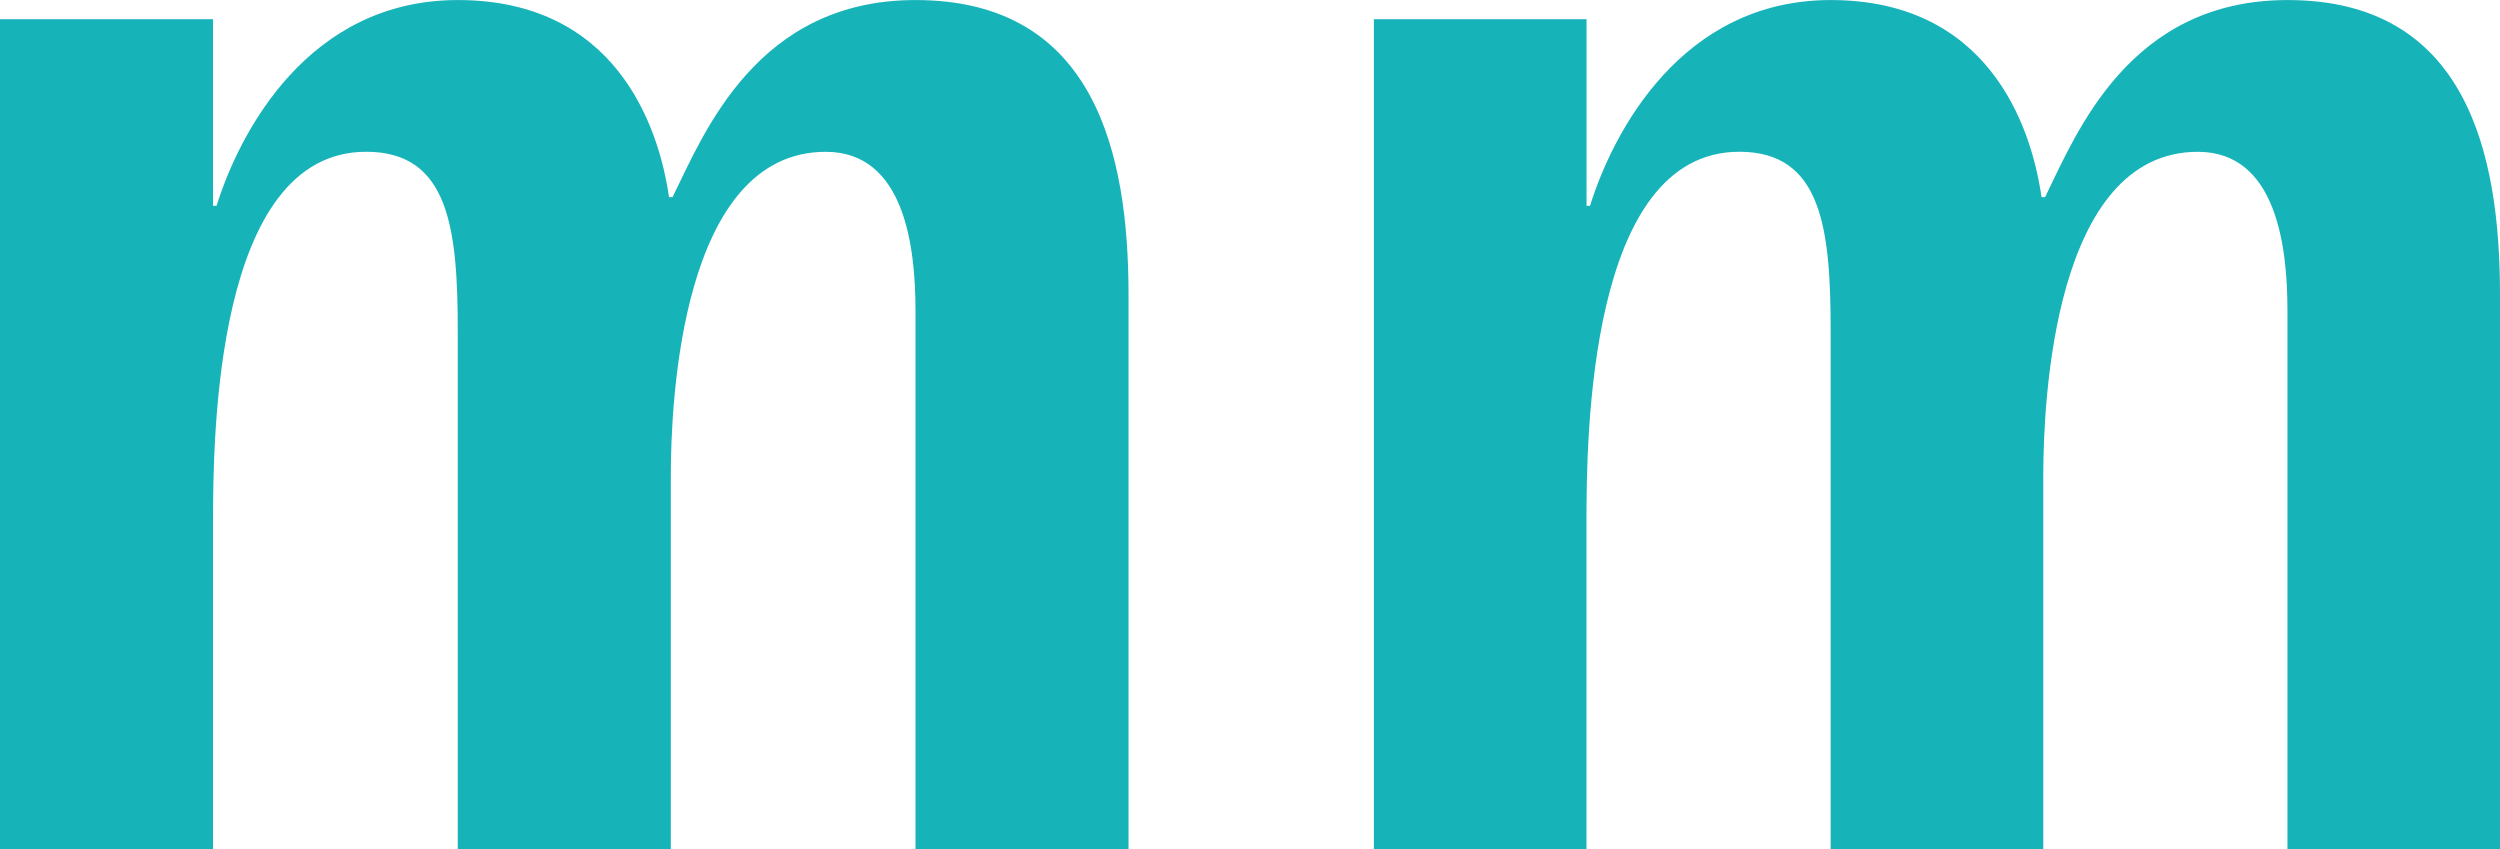
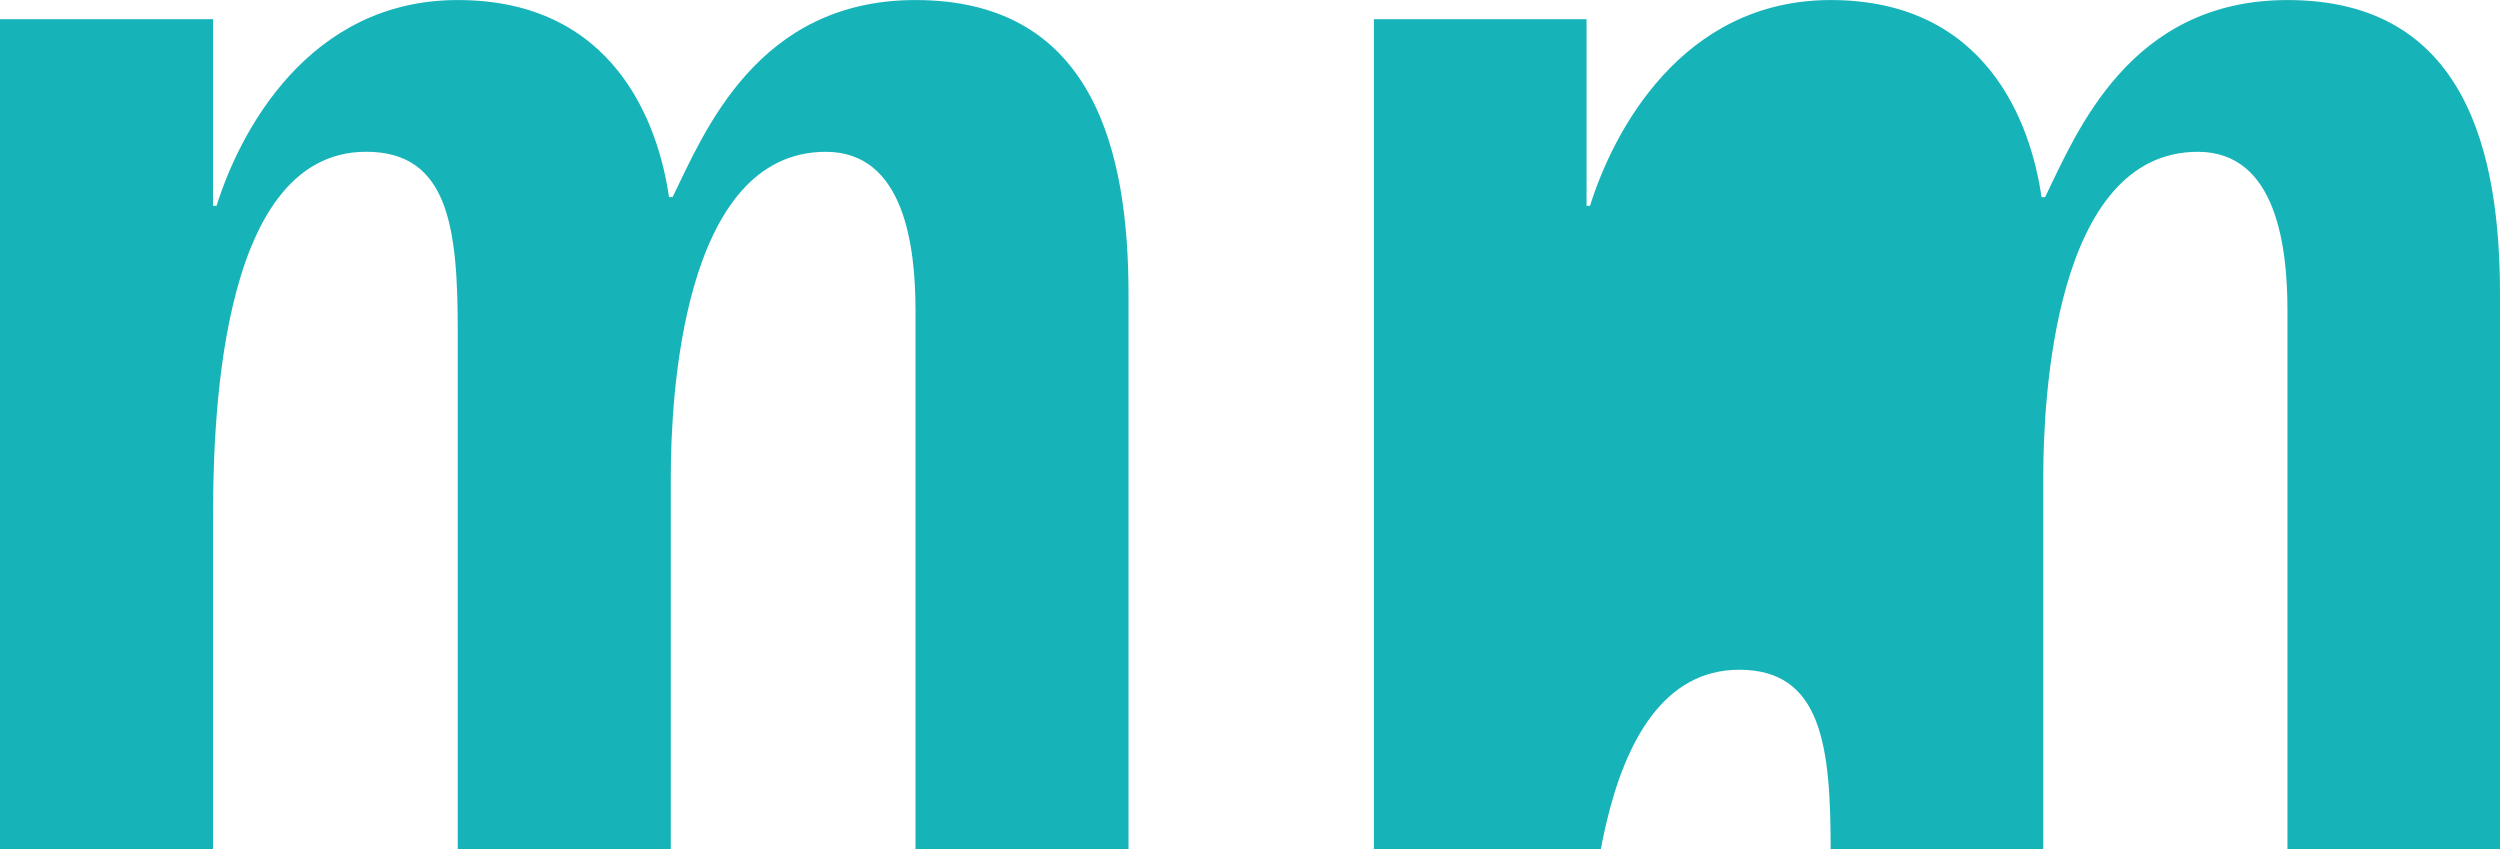
<svg xmlns="http://www.w3.org/2000/svg" width="156" height="53" viewBox="0 0 156 53">
  <defs>
    <style>
      .cls-1 {
        fill: #16b3b9;
        fill-rule: evenodd;
      }
    </style>
  </defs>
-   <path id="mm" class="cls-1" d="M134,421.2h13.293v11.643h0.22c1.428-4.571,5.713-12.84,15.051-12.84,9.777,0,12.523,7.726,13.183,12.3h0.22c1.977-4.027,5.272-12.3,15.16-12.3,11.2,0,13.293,9.577,13.293,18.391V473H191.127V439.373c0-3.918-.66-9.9-5.6-9.9-9.009,0-9.669,15.562-9.669,20.242V473H162.564V440.678c0-6.42-.549-11.208-5.714-11.208-9.447,0-9.557,17.846-9.557,23.179V473H134V421.2Zm85.731,0H233v11.643h0.218c1.425-4.571,5.7-12.84,15.018-12.84,9.759,0,12.5,7.726,13.156,12.3h0.22c1.973-4.027,5.263-12.3,15.128-12.3C287.918,420,290,429.58,290,438.394V473H276.737V439.373c0-3.918-.659-9.9-5.59-9.9-8.991,0-9.647,15.562-9.647,20.242V473H248.233V440.678c0-6.42-.547-11.208-5.7-11.208-9.428,0-9.537,17.846-9.537,23.179V473H219.731V421.2Z" transform="translate(-134 -420)" />
+   <path id="mm" class="cls-1" d="M134,421.2h13.293v11.643h0.22c1.428-4.571,5.713-12.84,15.051-12.84,9.777,0,12.523,7.726,13.183,12.3h0.22c1.977-4.027,5.272-12.3,15.16-12.3,11.2,0,13.293,9.577,13.293,18.391V473H191.127V439.373c0-3.918-.66-9.9-5.6-9.9-9.009,0-9.669,15.562-9.669,20.242V473H162.564V440.678c0-6.42-.549-11.208-5.714-11.208-9.447,0-9.557,17.846-9.557,23.179V473H134V421.2Zm85.731,0H233v11.643h0.218c1.425-4.571,5.7-12.84,15.018-12.84,9.759,0,12.5,7.726,13.156,12.3h0.22c1.973-4.027,5.263-12.3,15.128-12.3C287.918,420,290,429.58,290,438.394V473H276.737V439.373c0-3.918-.659-9.9-5.59-9.9-8.991,0-9.647,15.562-9.647,20.242V473H248.233c0-6.42-.547-11.208-5.7-11.208-9.428,0-9.537,17.846-9.537,23.179V473H219.731V421.2Z" transform="translate(-134 -420)" />
</svg>